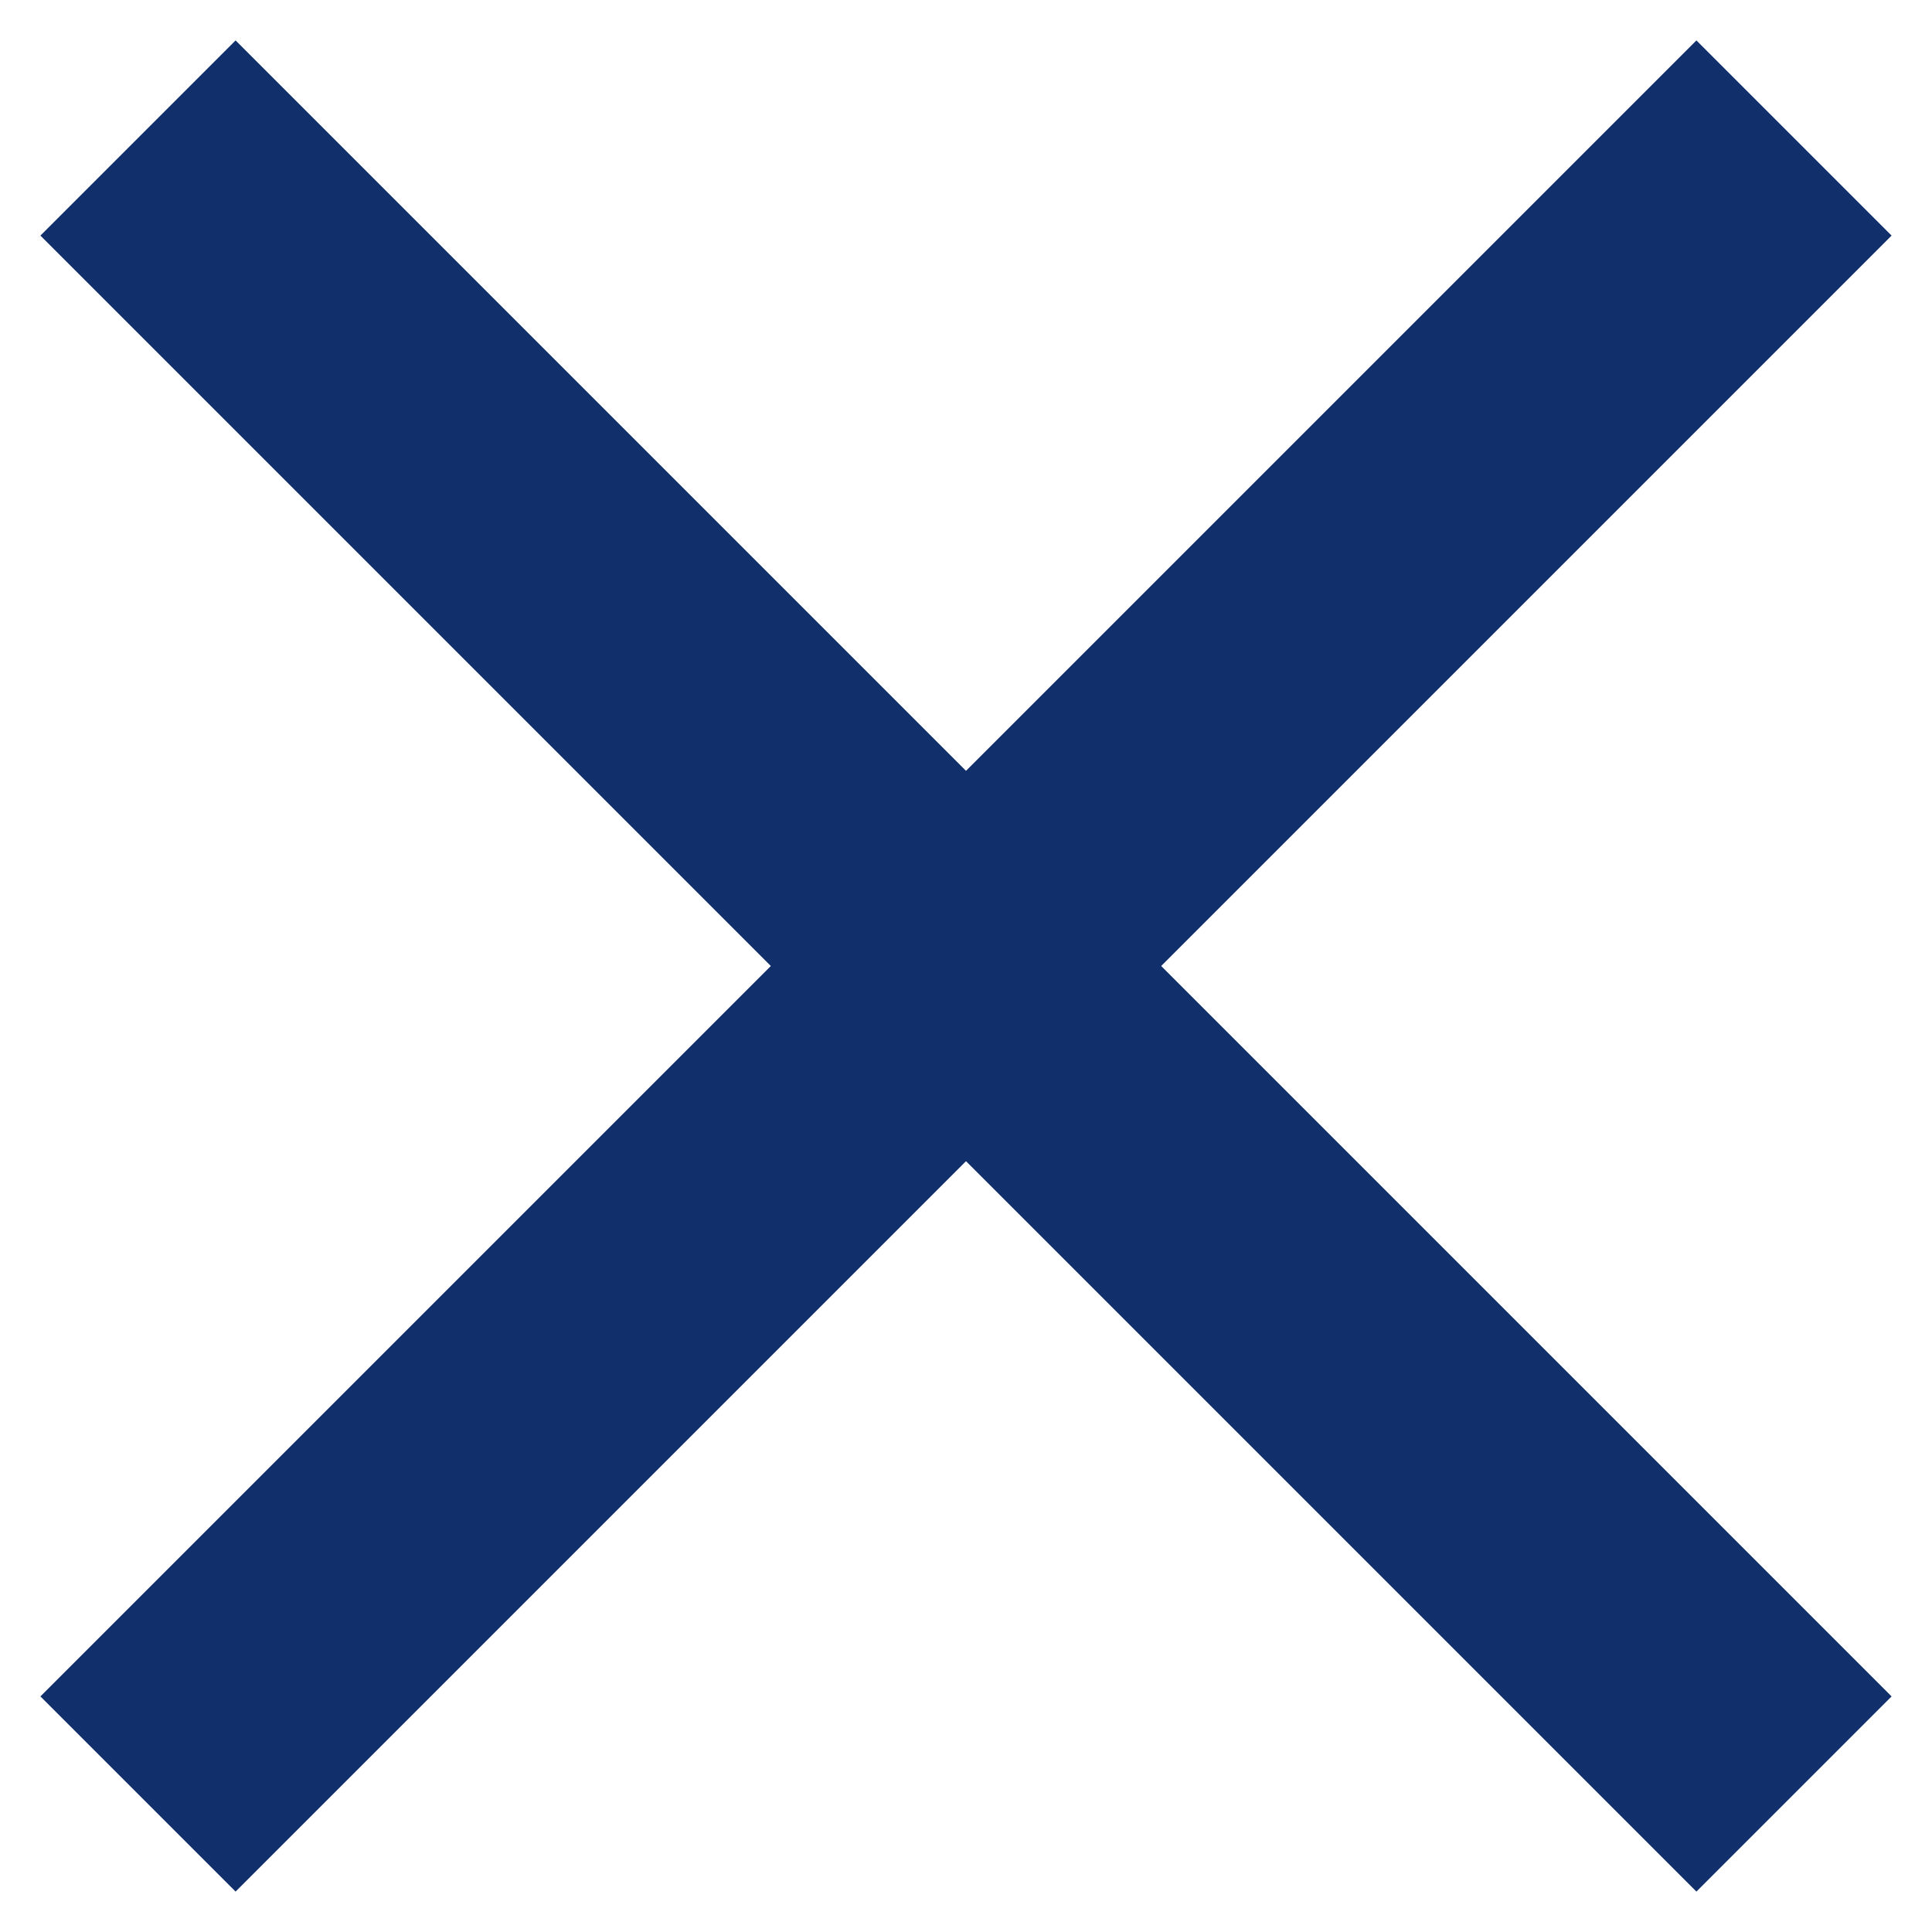
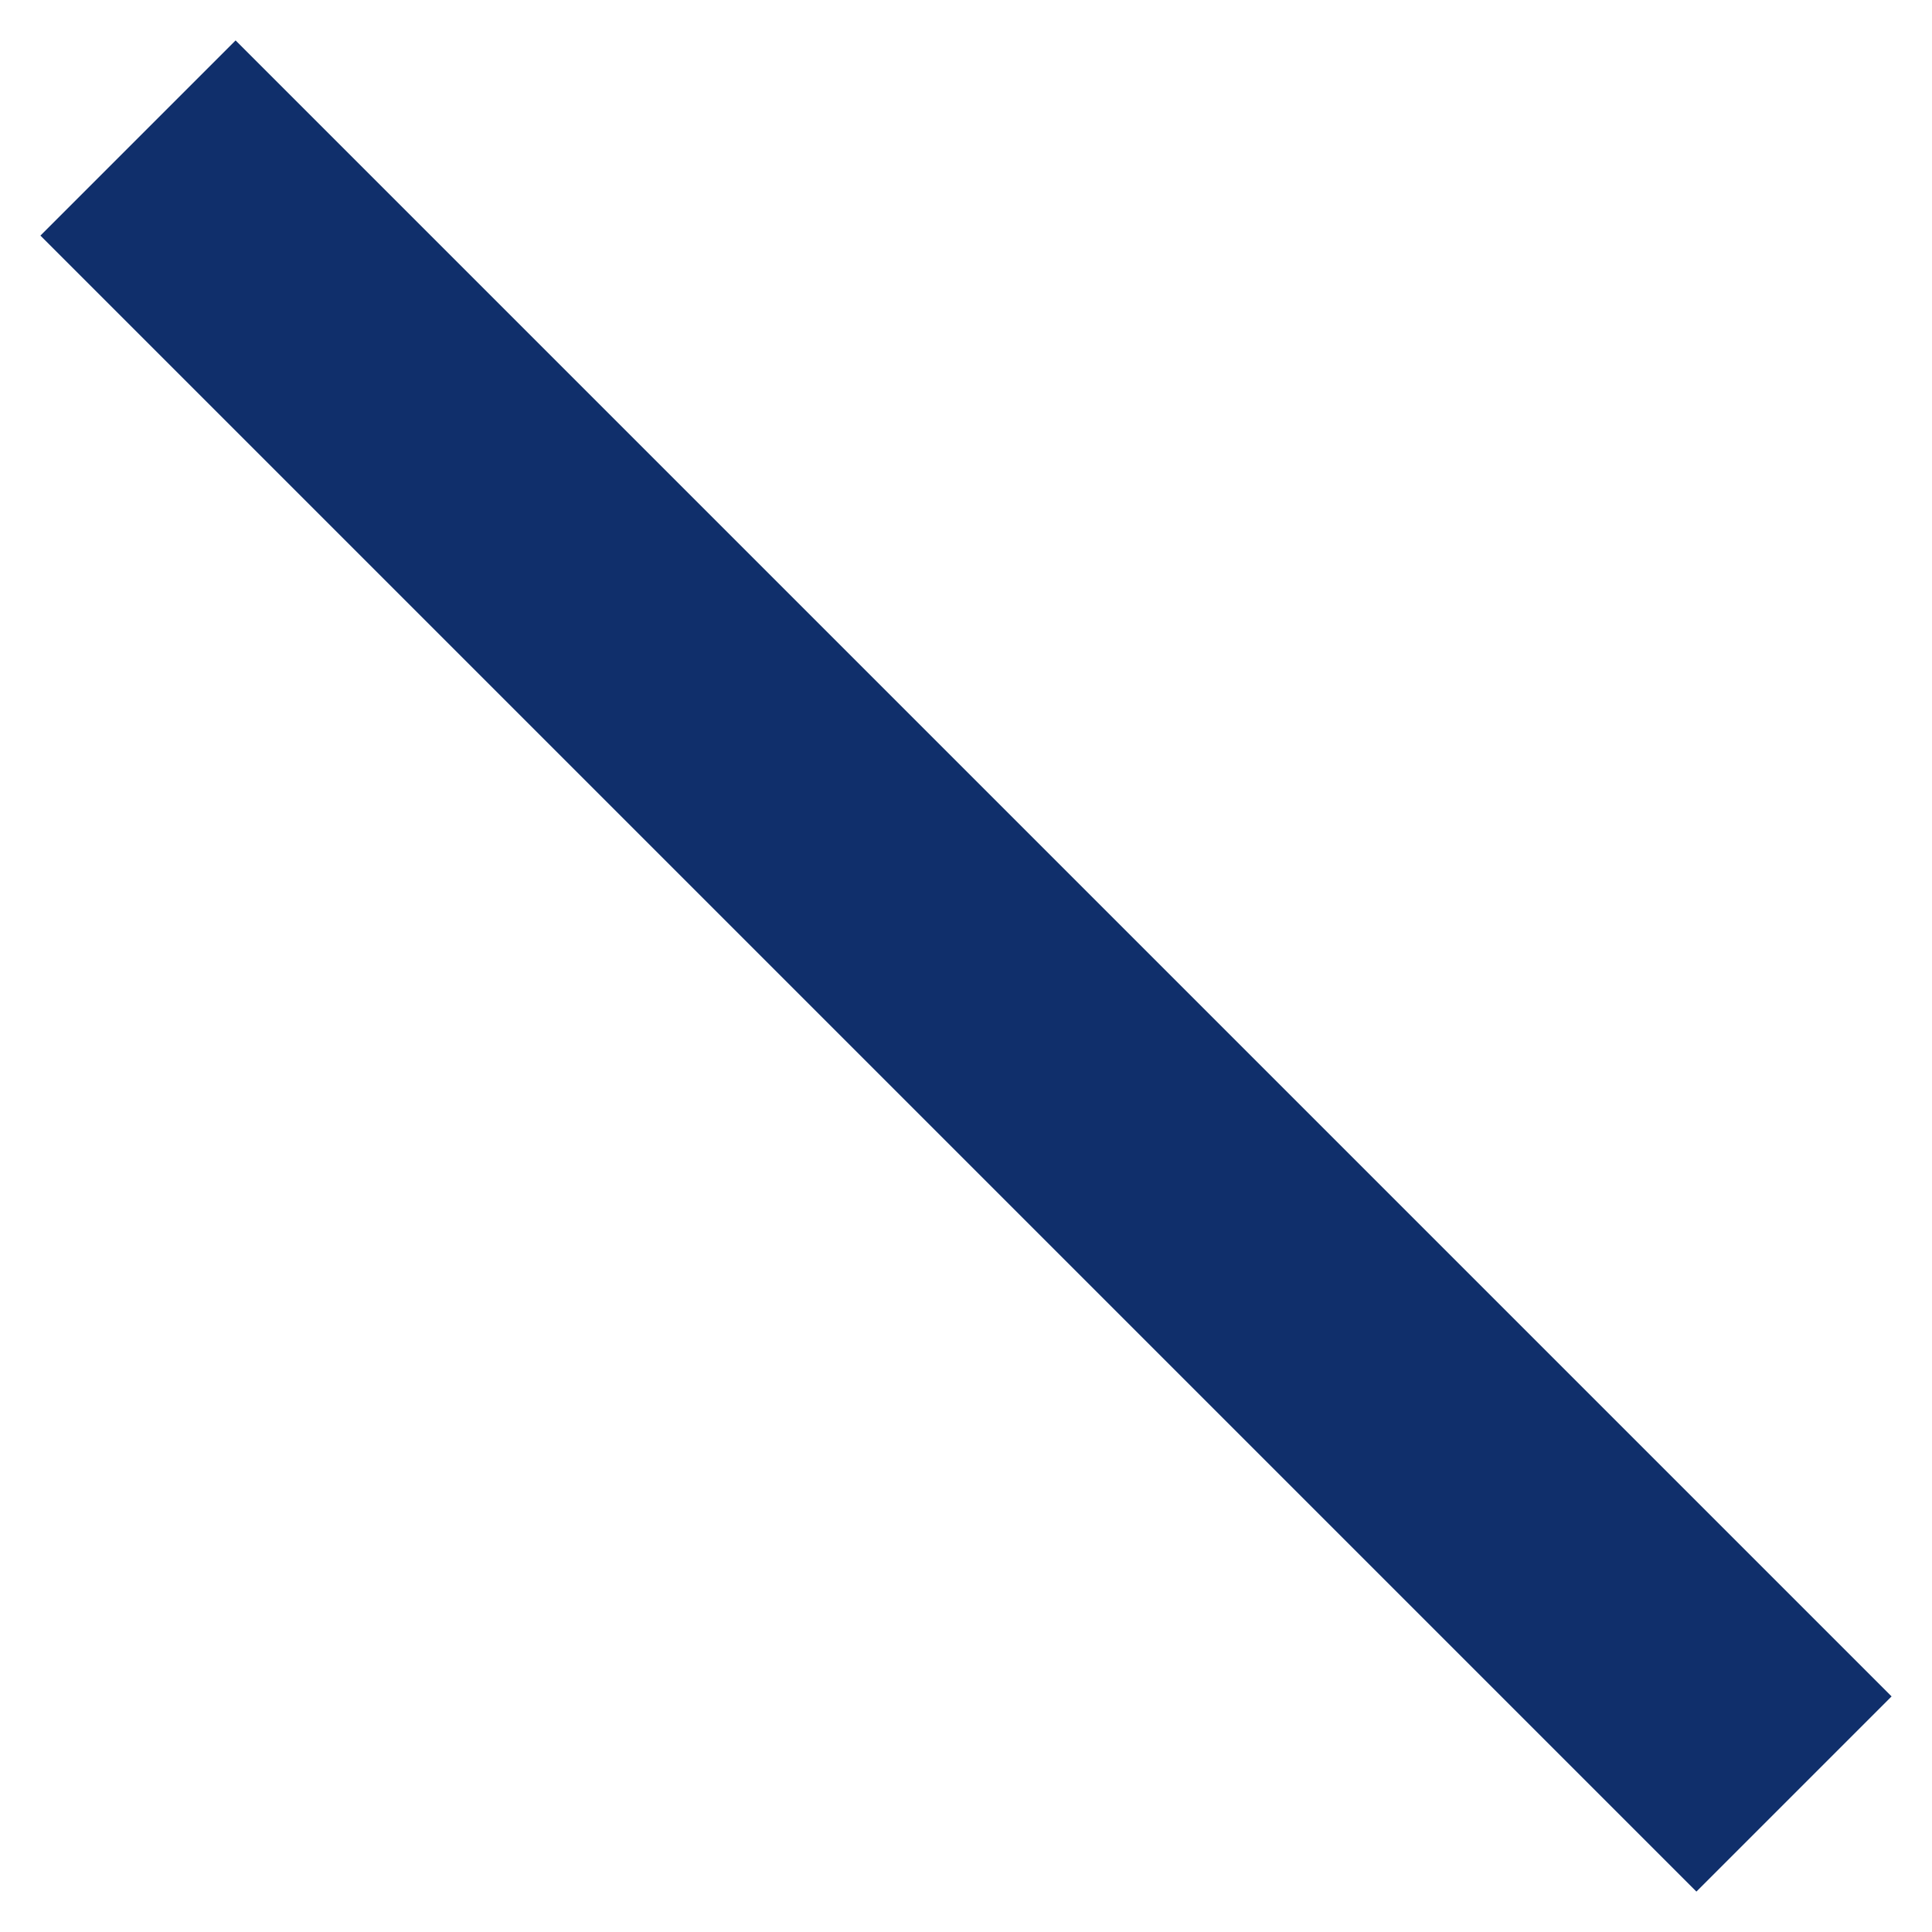
<svg xmlns="http://www.w3.org/2000/svg" width="14" height="14" viewBox="0 0 14 14" fill="none">
-   <path d="M13 1L1 13" stroke="#102F6B" stroke-width="2" />
  <path d="M1 1L13 13" stroke="#102F6B" stroke-width="2" />
</svg>